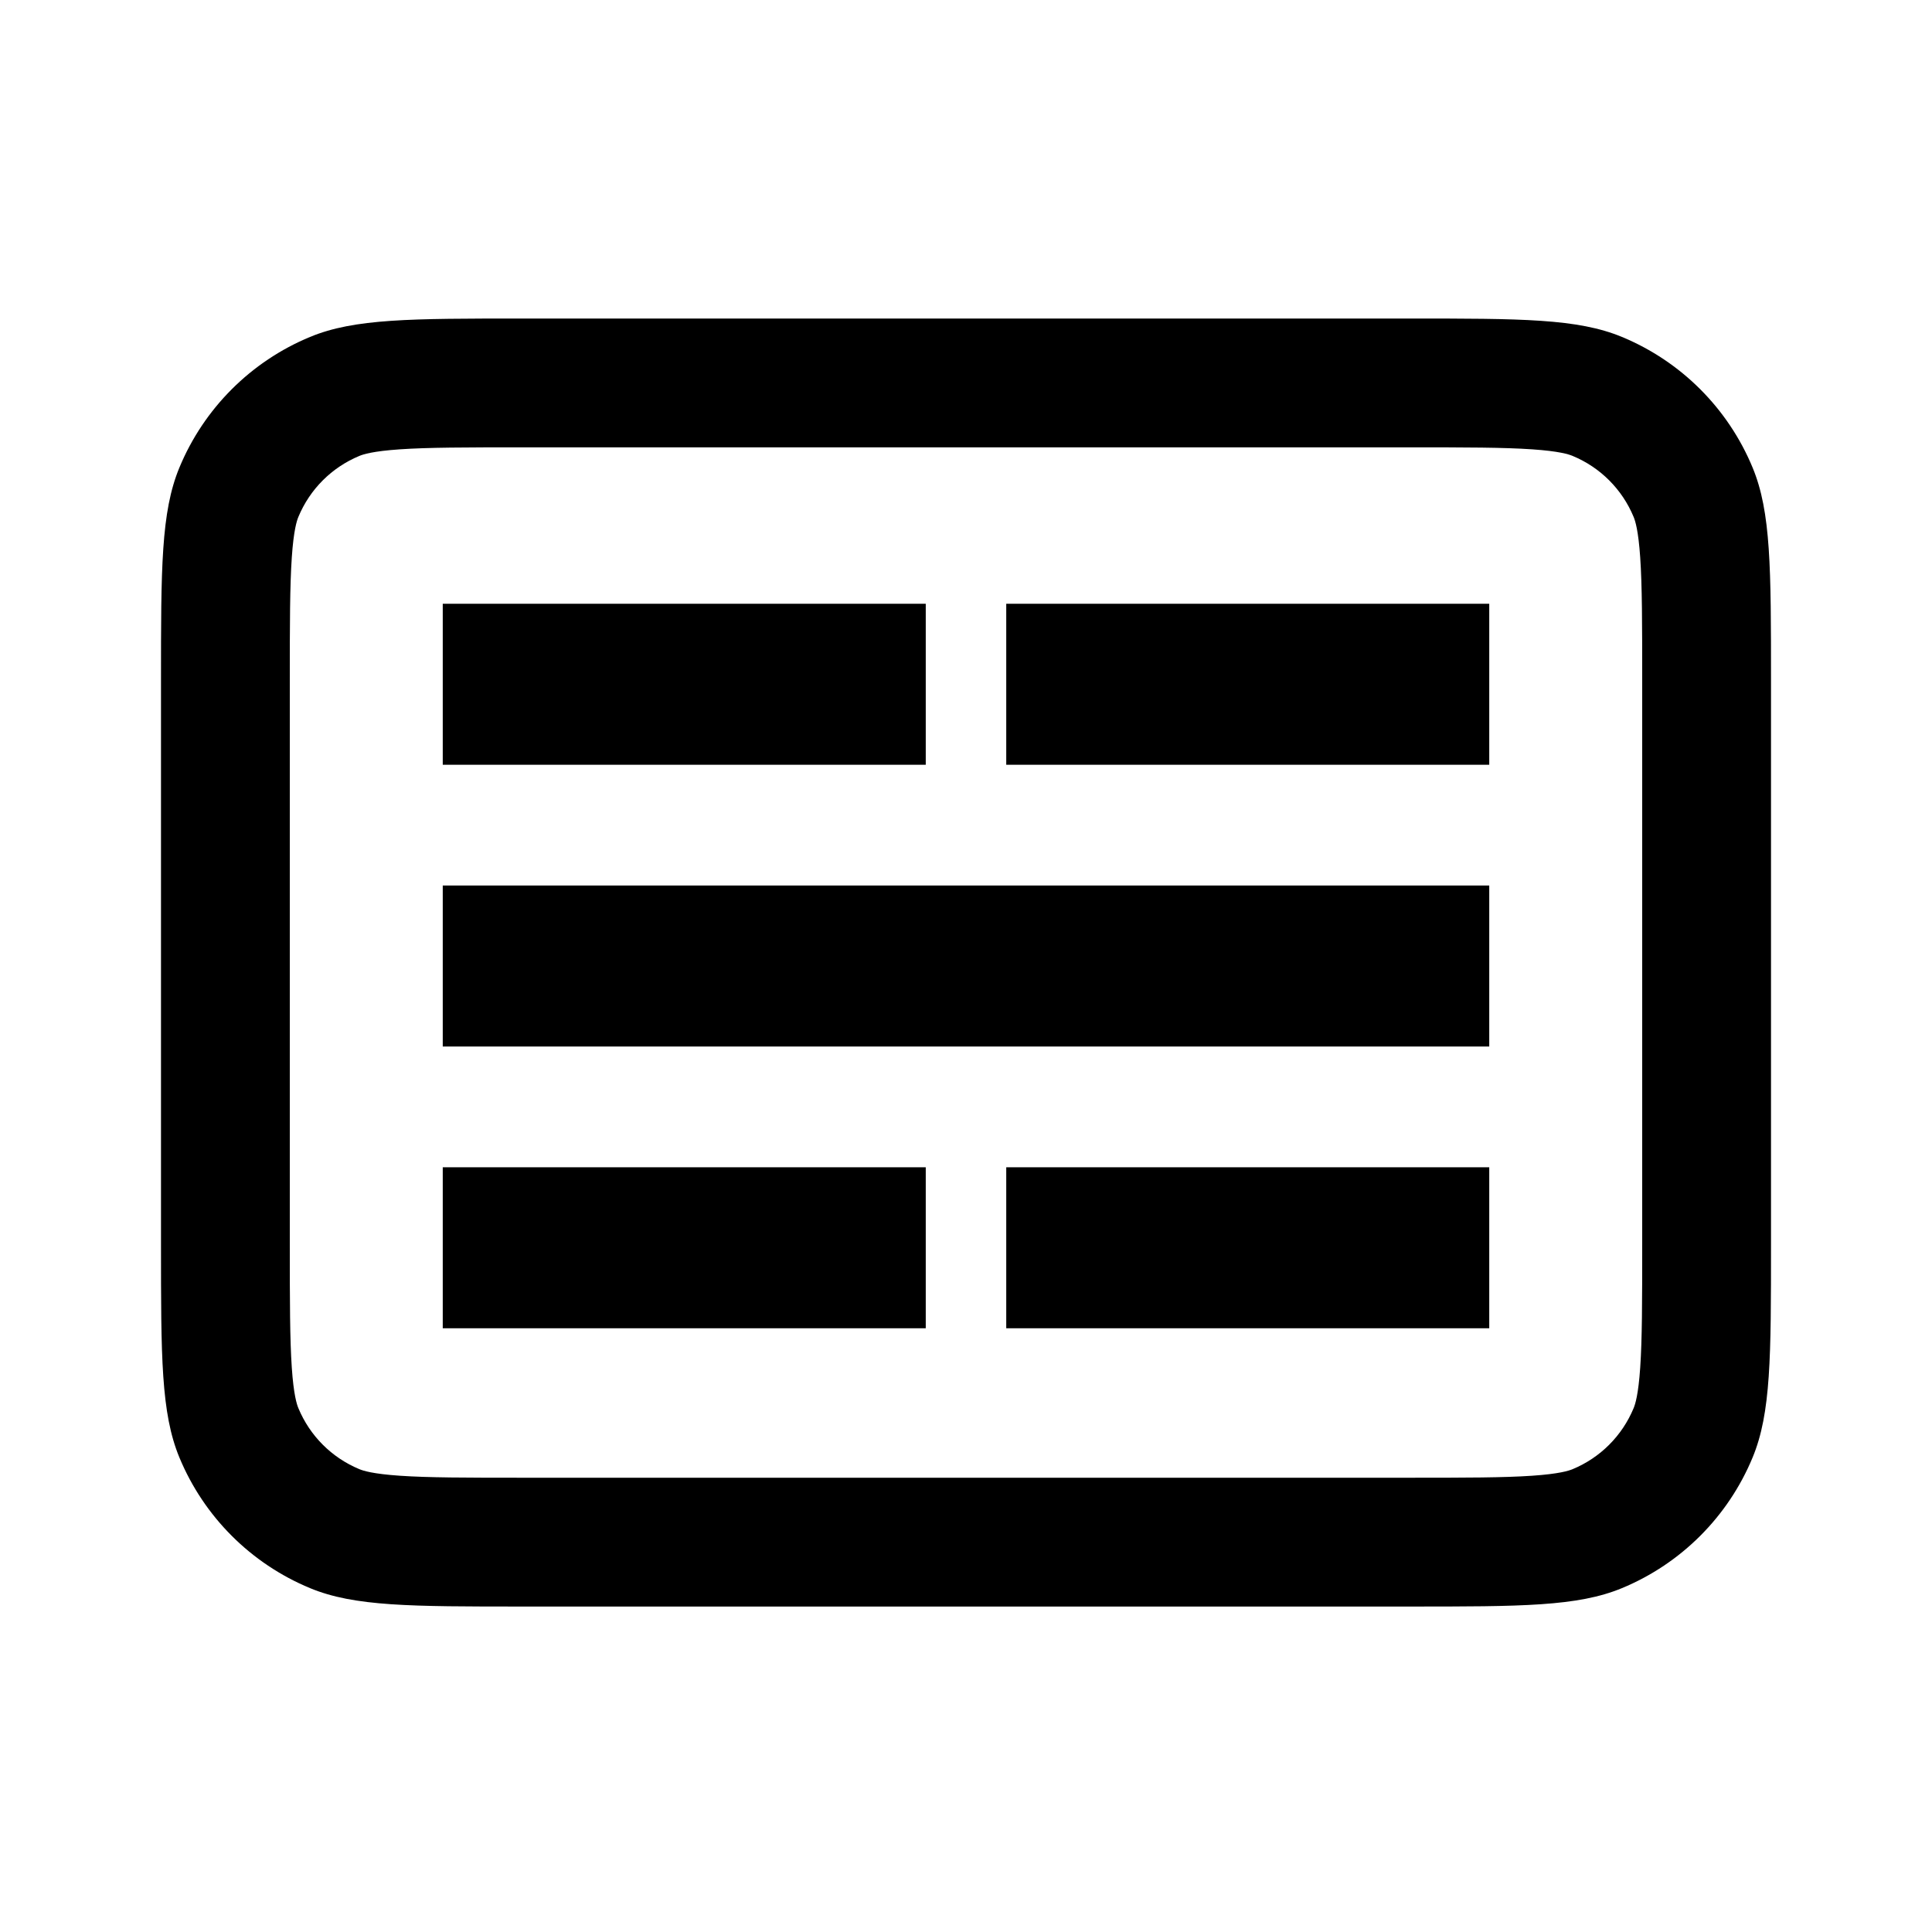
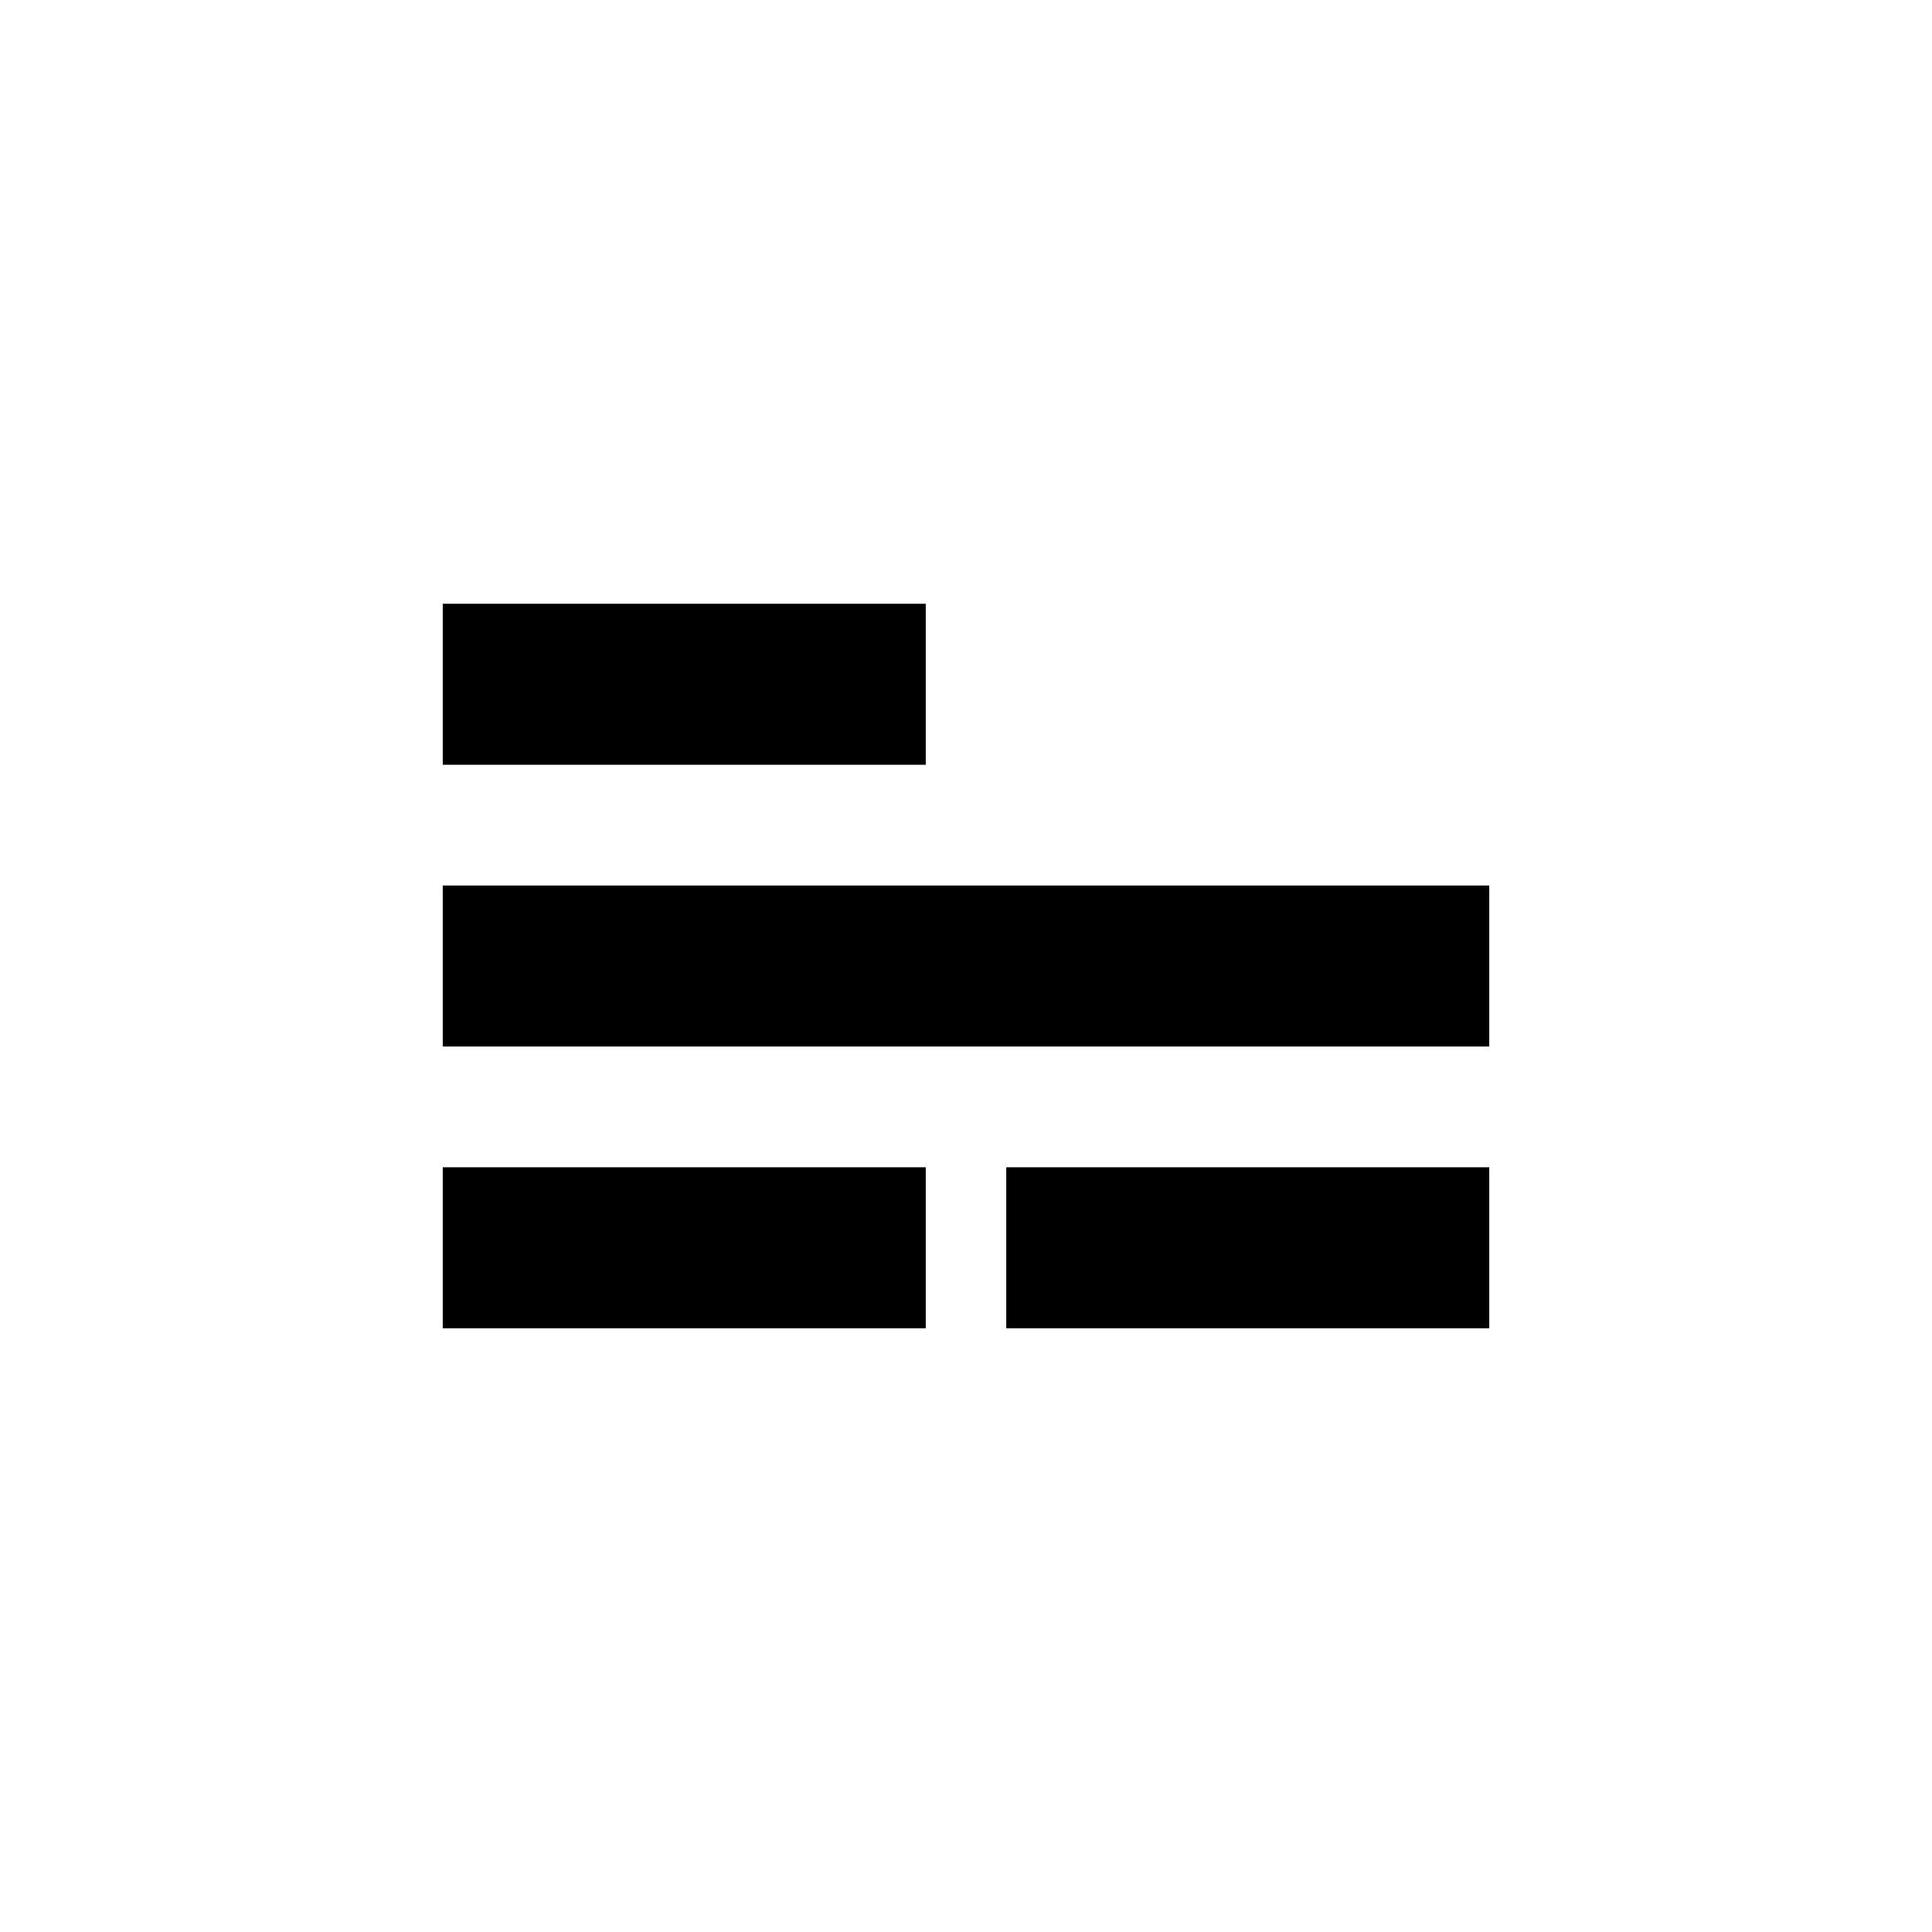
<svg xmlns="http://www.w3.org/2000/svg" width="124" height="124" viewBox="0 0 124 124" fill="none">
-   <path fill-rule="evenodd" clip-rule="evenodd" d="M11.513 93.543C13.086 97.341 16.104 100.358 19.902 101.931C22.75 103.111 26.361 103.111 33.583 103.111H90.417C97.639 103.111 101.25 103.111 104.098 101.931C107.896 100.358 110.914 97.341 112.487 93.543C113.667 90.694 113.667 87.083 113.667 79.861V43.694C113.667 36.472 113.667 32.861 112.487 30.013C110.914 26.215 107.896 23.197 104.098 21.624C101.25 20.444 97.639 20.444 90.417 20.444H33.583C26.361 20.444 22.75 20.444 19.902 21.624C16.104 23.197 13.086 26.215 11.513 30.013C10.333 32.861 10.333 36.472 10.333 43.694V79.861C10.333 87.083 10.333 90.694 11.513 93.543ZM100.935 94.294C100.686 94.397 100.076 94.597 98.335 94.716C96.52 94.84 94.141 94.844 90.417 94.844H33.583C29.859 94.844 27.48 94.84 25.665 94.716C23.924 94.597 23.314 94.397 23.065 94.294C21.293 93.56 19.885 92.151 19.151 90.379C19.047 90.13 18.847 89.52 18.728 87.779C18.605 85.964 18.6 83.585 18.6 79.861V43.694C18.6 39.97 18.605 37.591 18.728 35.776C18.847 34.035 19.047 33.425 19.151 33.176C19.885 31.404 21.293 29.996 23.065 29.262C23.314 29.158 23.924 28.958 25.665 28.839C27.48 28.715 29.859 28.711 33.583 28.711H90.417C94.141 28.711 96.52 28.715 98.335 28.839C100.076 28.958 100.686 29.158 100.935 29.262C102.707 29.996 104.115 31.404 104.849 33.176C104.953 33.425 105.153 34.035 105.272 35.776C105.396 37.591 105.4 39.97 105.4 43.694V79.861C105.4 83.585 105.396 85.964 105.272 87.779C105.153 89.52 104.953 90.13 104.849 90.379C104.115 92.151 102.707 93.56 100.935 94.294Z" fill="black" />
-   <path fill-rule="evenodd" clip-rule="evenodd" d="M59.417 38.751H28.417V49.084H59.417V38.751ZM64.583 38.751V49.084H95.583V38.751H64.583Z" fill="black" />
+   <path fill-rule="evenodd" clip-rule="evenodd" d="M59.417 38.751H28.417V49.084H59.417V38.751ZM64.583 38.751H95.583V38.751H64.583Z" fill="black" />
  <path fill-rule="evenodd" clip-rule="evenodd" d="M59.417 74.918H28.417V85.251H59.417V74.918ZM64.583 74.918V85.251H95.583V74.918H64.583Z" fill="black" />
  <path d="M28.417 56.834V67.168H95.583V56.834H28.417Z" fill="black" />
</svg>